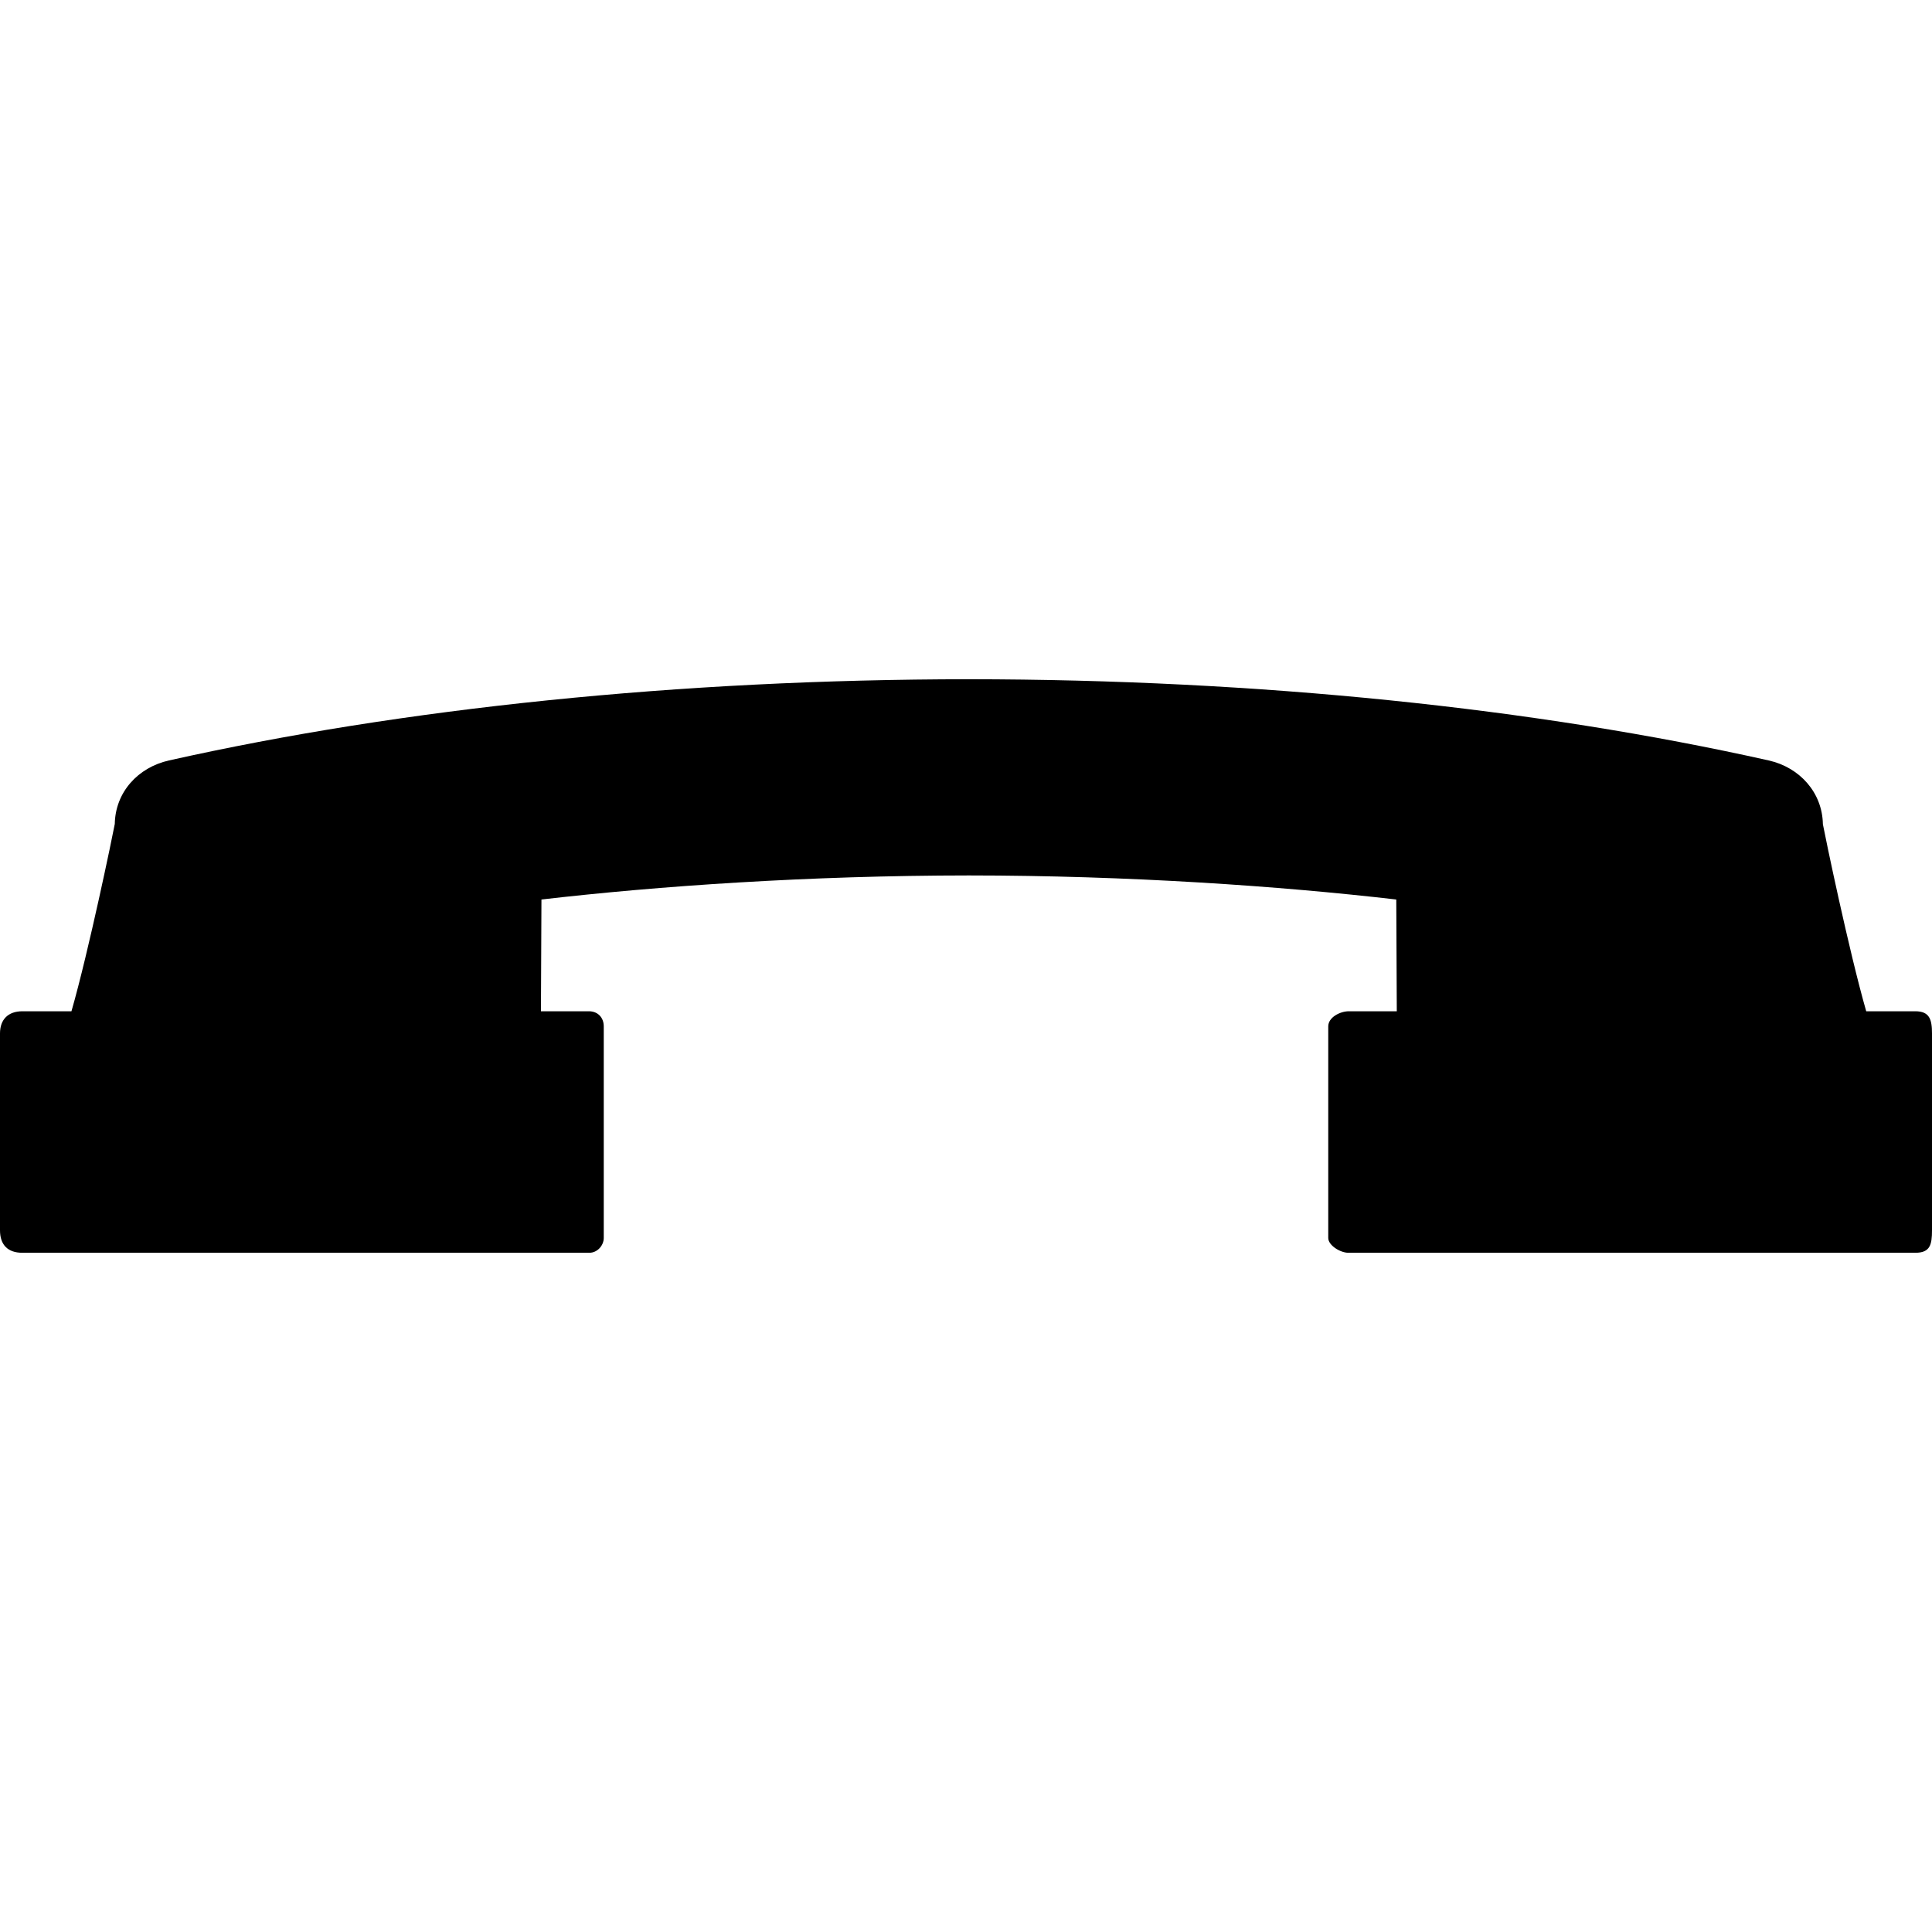
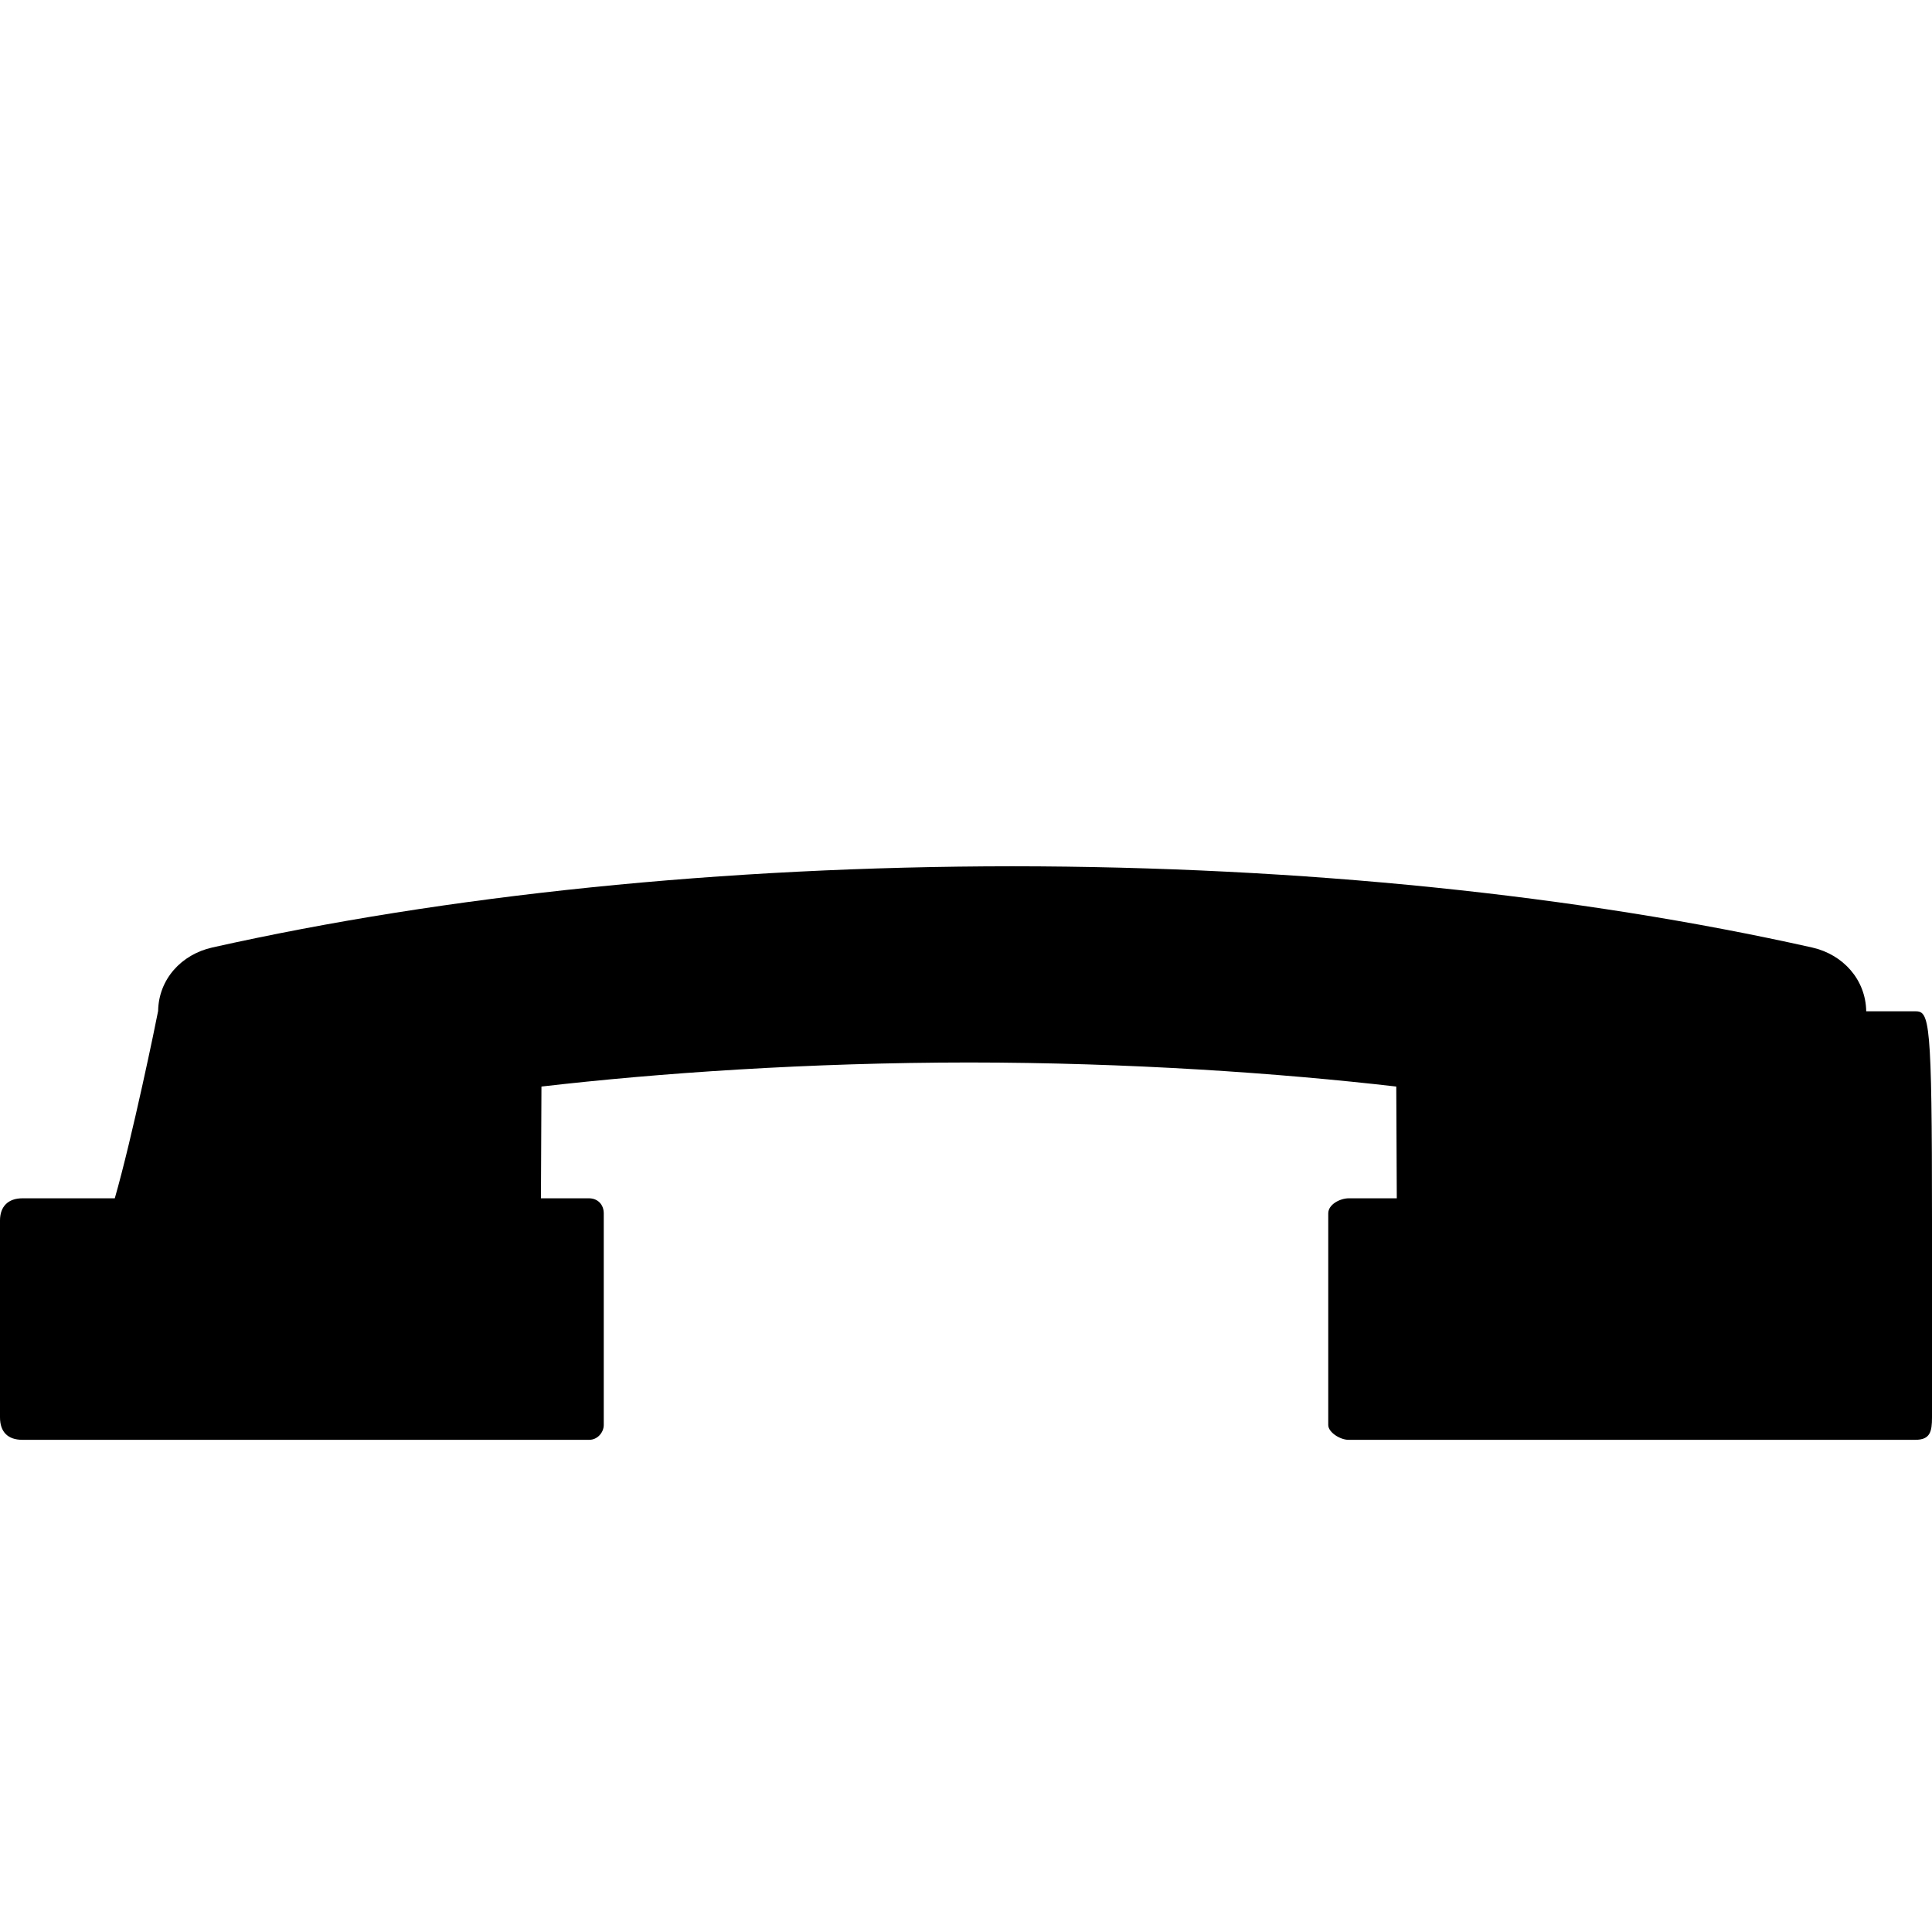
<svg xmlns="http://www.w3.org/2000/svg" fill="#000000" height="800px" width="800px" version="1.1" id="Layer_1" viewBox="0 0 507.172 507.172" xml:space="preserve">
  <g>
    <g>
      <g>
-         <path d="M253.58,178.304c0.25,0,0.5,0.002,0.75,0.002c0.25,0,0.5-0.002,0.75-0.002H253.58z" />
-         <path d="M502.792,265.468h-12.888c-4.552-15.844-10.796-45.984-11.376-49.1c-0.136-8.304-6.072-14.916-14.228-16.744     c-61.31-13.719-133.899-21.268-209.97-21.318c-76.071,0.049-148.66,7.599-209.97,21.318c-8.152,1.828-14.088,8.352-14.228,16.664     c-0.576,3.108-6.824,33.336-11.376,49.18H5.88c-3.736,0-5.88,2.148-5.88,5.82v51.672c0,3.764,1.984,5.908,5.876,5.908     c0,0,148.792,0,148.816,0c2.192,0,3.8-1.976,3.8-3.884v-55.556c0-2.392-1.648-3.96-3.876-3.96h-12.612l0.132-29.336     c30.604-3.543,70.232-6.298,112.202-6.318c41.966,0.02,81.594,2.775,112.198,6.318l0.136,29.336H354.06     c-2.228,0-5.38,1.572-5.38,3.96v55.556c0,1.908,3.112,3.884,5.3,3.884c0.024,0,148.816,0,148.816,0     c3.896,0,4.376-2.14,4.376-5.908v-51.672C507.172,267.616,506.528,265.468,502.792,265.468z" />
+         <path d="M502.792,265.468h-12.888c-0.136-8.304-6.072-14.916-14.228-16.744     c-61.31-13.719-133.899-21.268-209.97-21.318c-76.071,0.049-148.66,7.599-209.97,21.318c-8.152,1.828-14.088,8.352-14.228,16.664     c-0.576,3.108-6.824,33.336-11.376,49.18H5.88c-3.736,0-5.88,2.148-5.88,5.82v51.672c0,3.764,1.984,5.908,5.876,5.908     c0,0,148.792,0,148.816,0c2.192,0,3.8-1.976,3.8-3.884v-55.556c0-2.392-1.648-3.96-3.876-3.96h-12.612l0.132-29.336     c30.604-3.543,70.232-6.298,112.202-6.318c41.966,0.02,81.594,2.775,112.198,6.318l0.136,29.336H354.06     c-2.228,0-5.38,1.572-5.38,3.96v55.556c0,1.908,3.112,3.884,5.3,3.884c0.024,0,148.816,0,148.816,0     c3.896,0,4.376-2.14,4.376-5.908v-51.672C507.172,267.616,506.528,265.468,502.792,265.468z" />
      </g>
    </g>
  </g>
</svg>